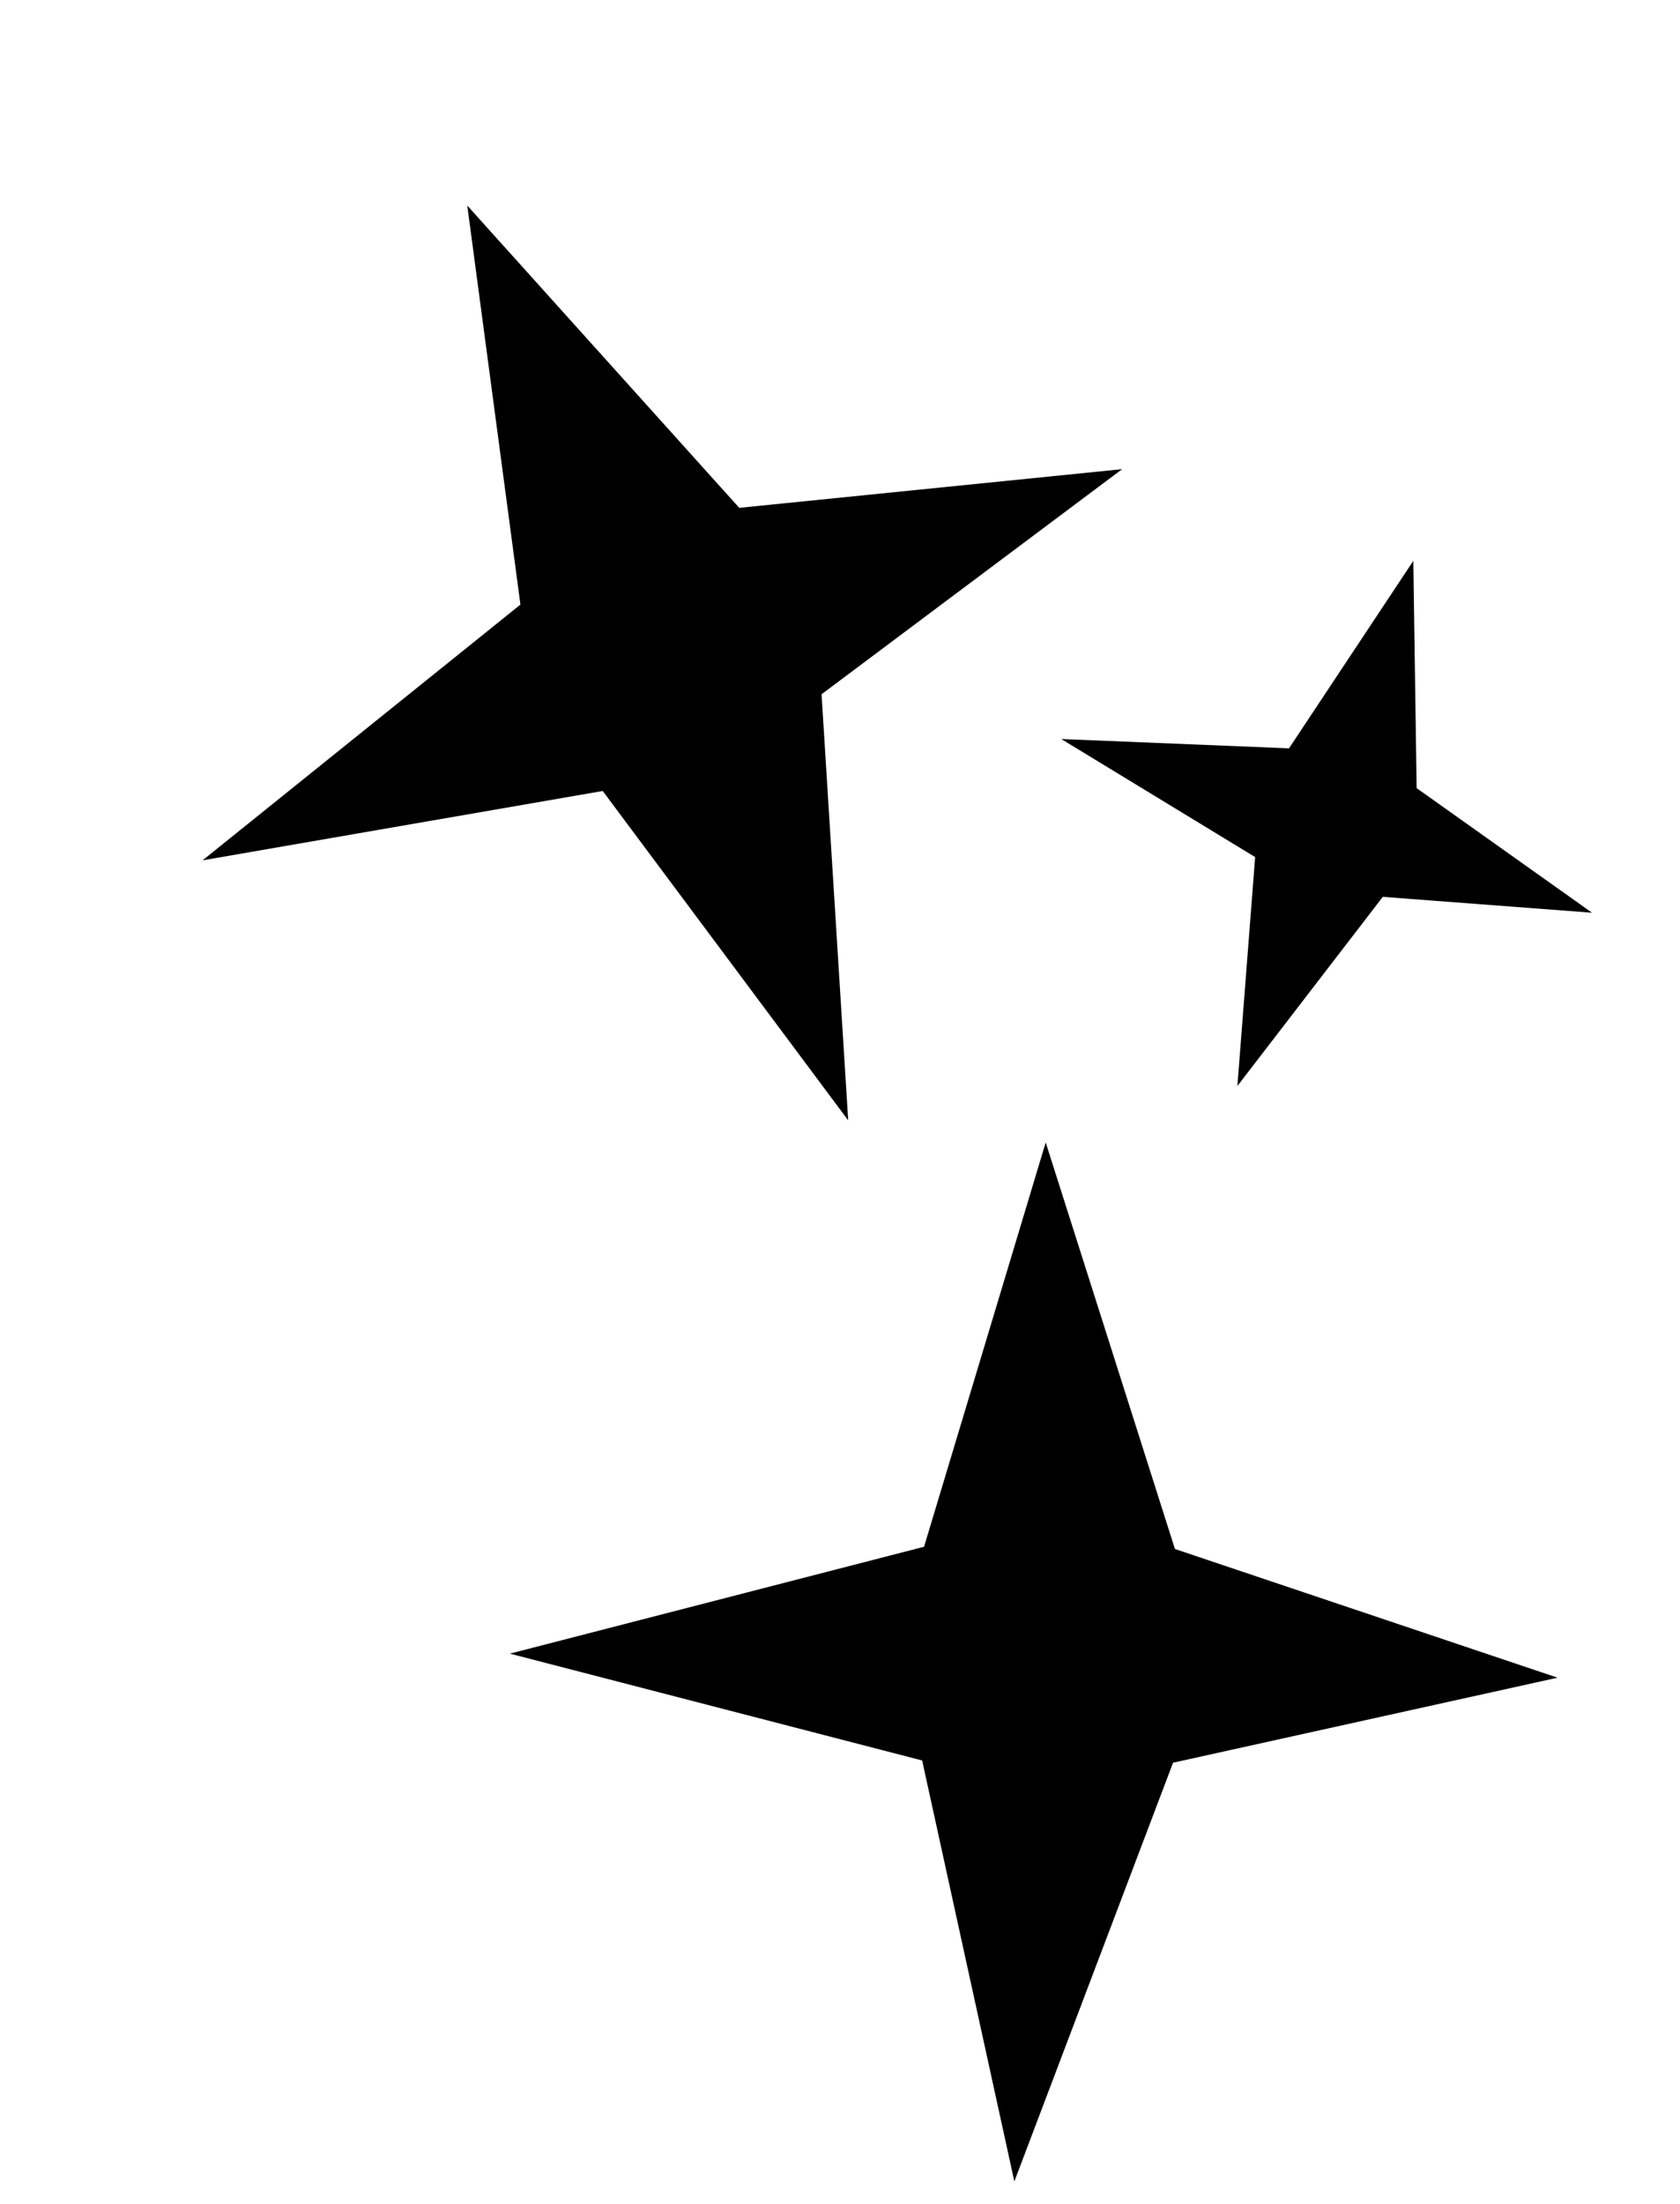
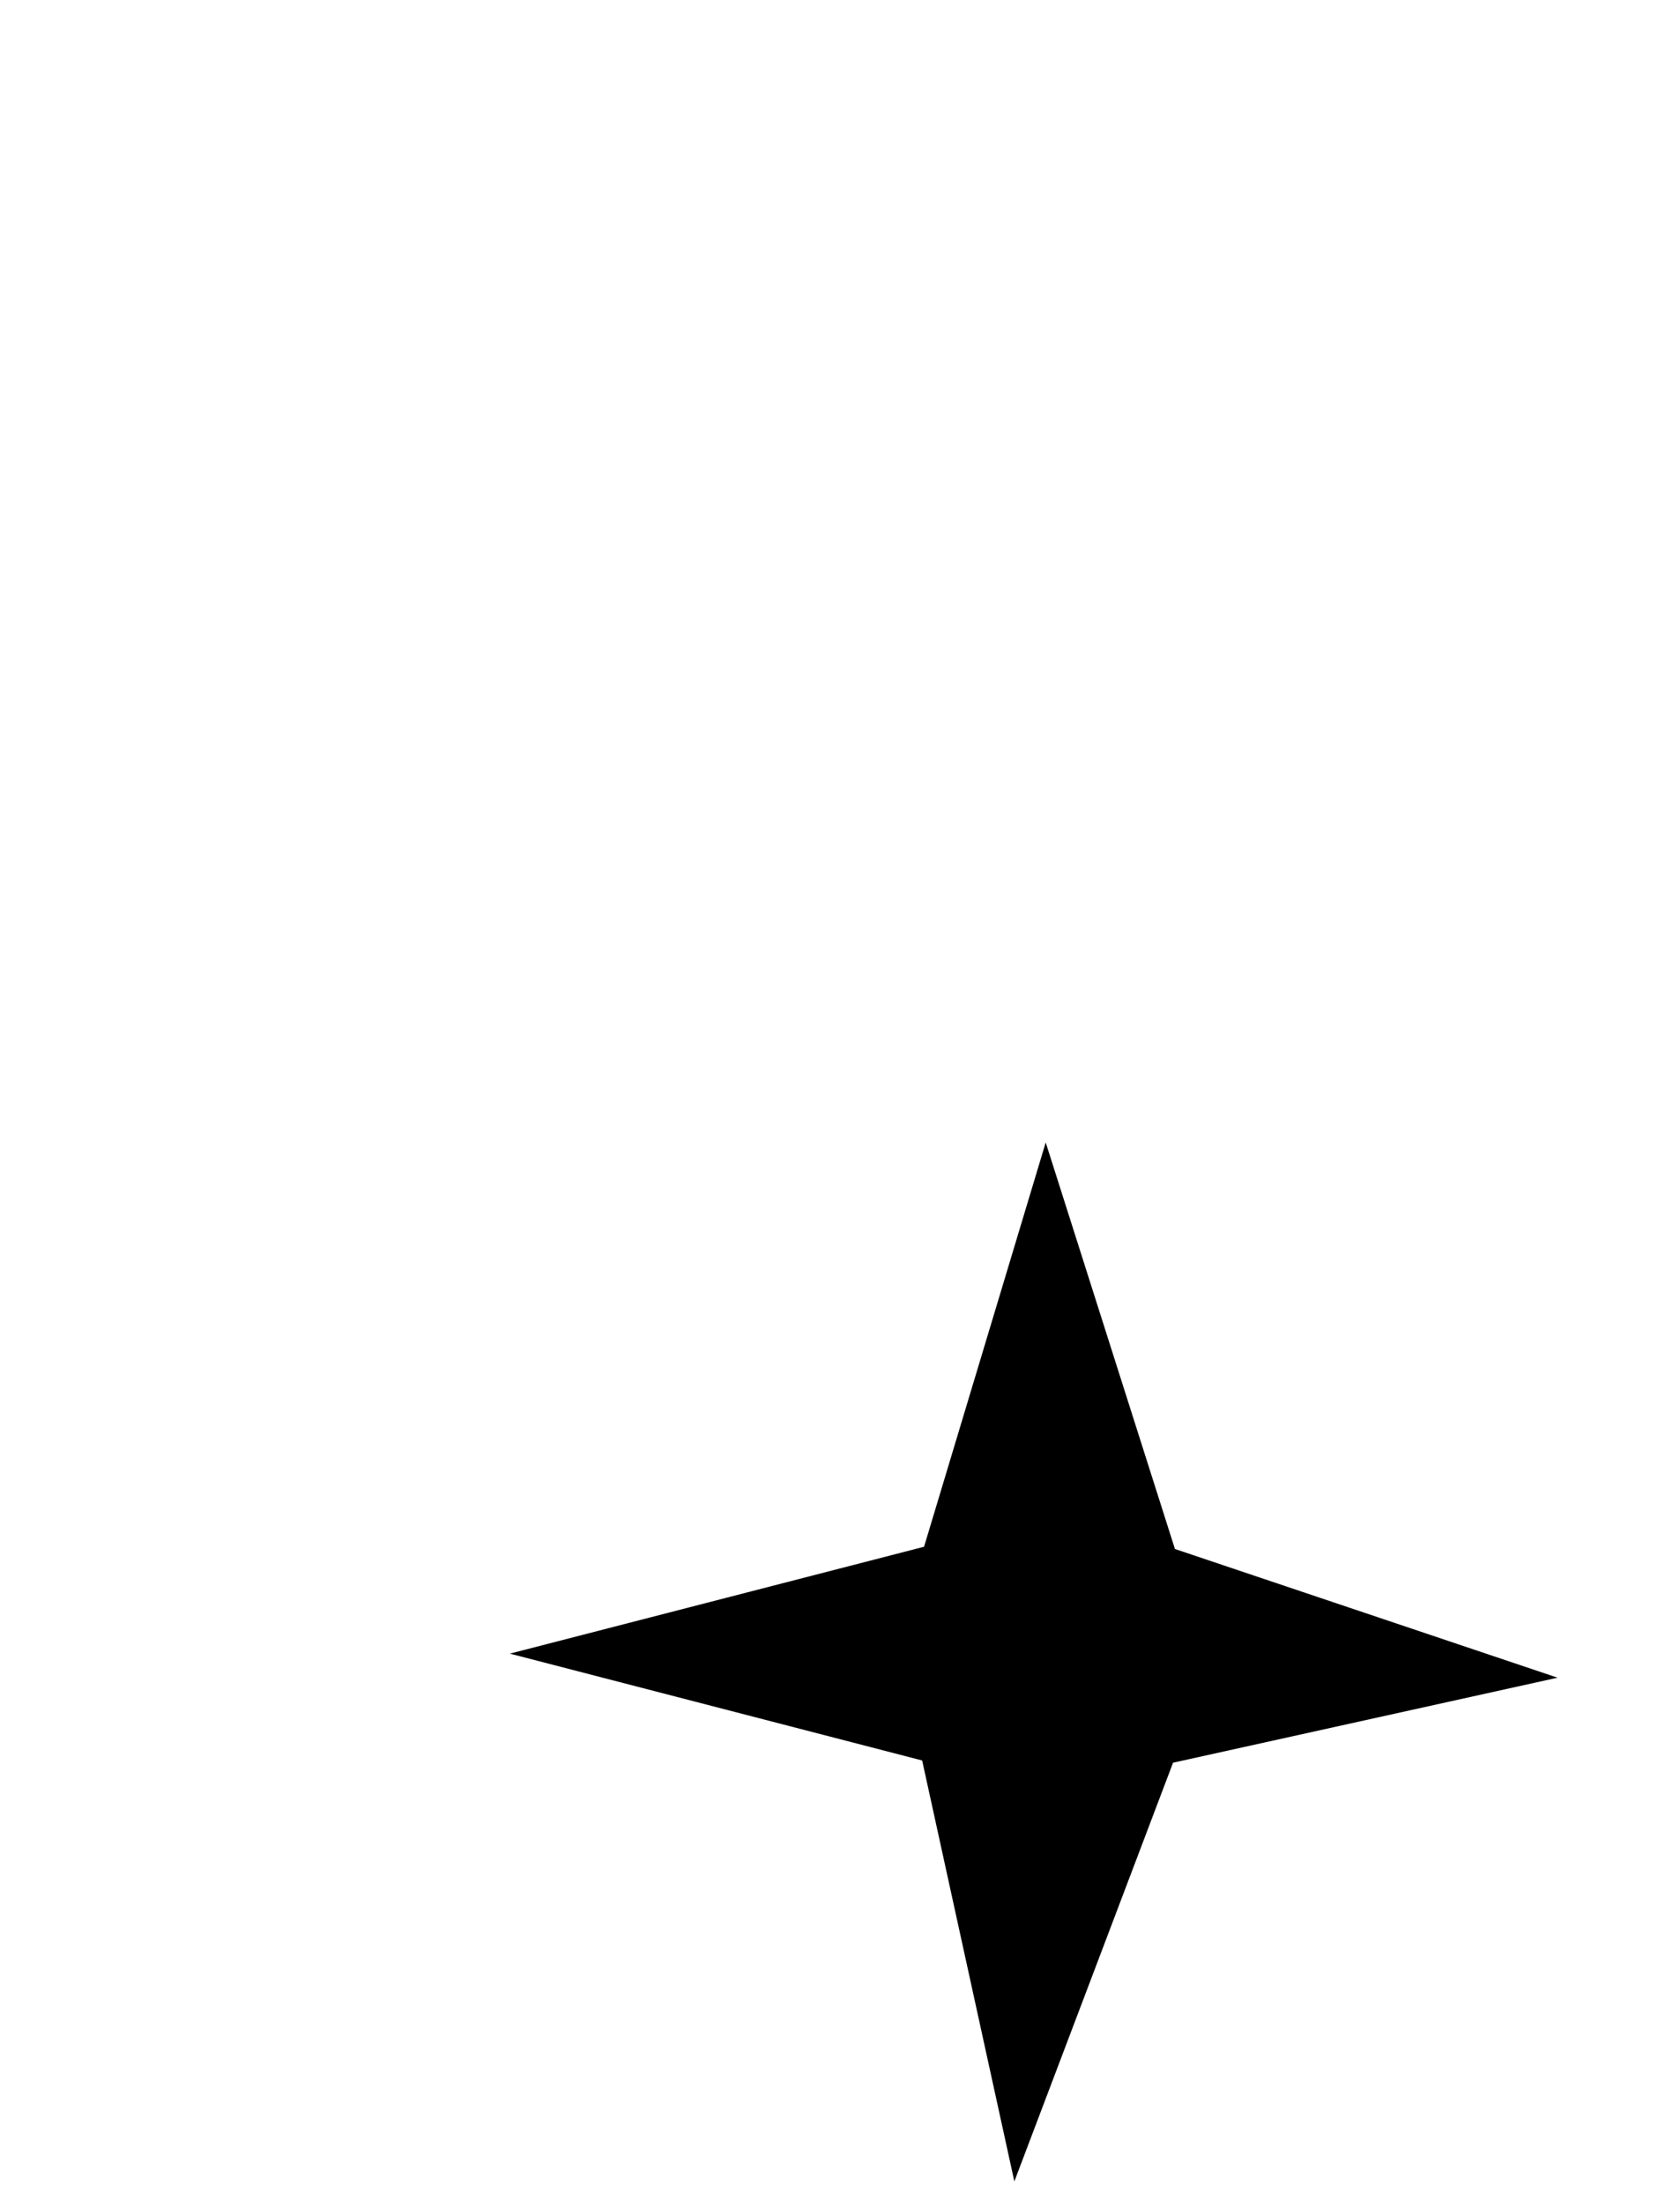
<svg xmlns="http://www.w3.org/2000/svg" width="90" height="118" viewBox="0 0 90 118" fill="none">
-   <path d="M44.012 37.172L45.439 59.987L32.289 42.351L10.853 46.064L27.88 32.371L25.032 11.005L39.602 27.191L60.115 25.12L44.012 37.172Z" fill="black" />
-   <path d="M74.078 48.02L66.289 58.147L67.24 45.89L56.854 39.57L69.054 40.068L75.713 30.03L75.892 42.199L85.287 48.87L74.078 48.02Z" fill="black" />
  <path d="M62.842 94.38L54.34 116.798L49.401 94.261L27.313 88.54L49.503 82.817L56.02 61.171L62.943 82.937L83.44 89.828L62.842 94.38Z" fill="black" />
</svg>